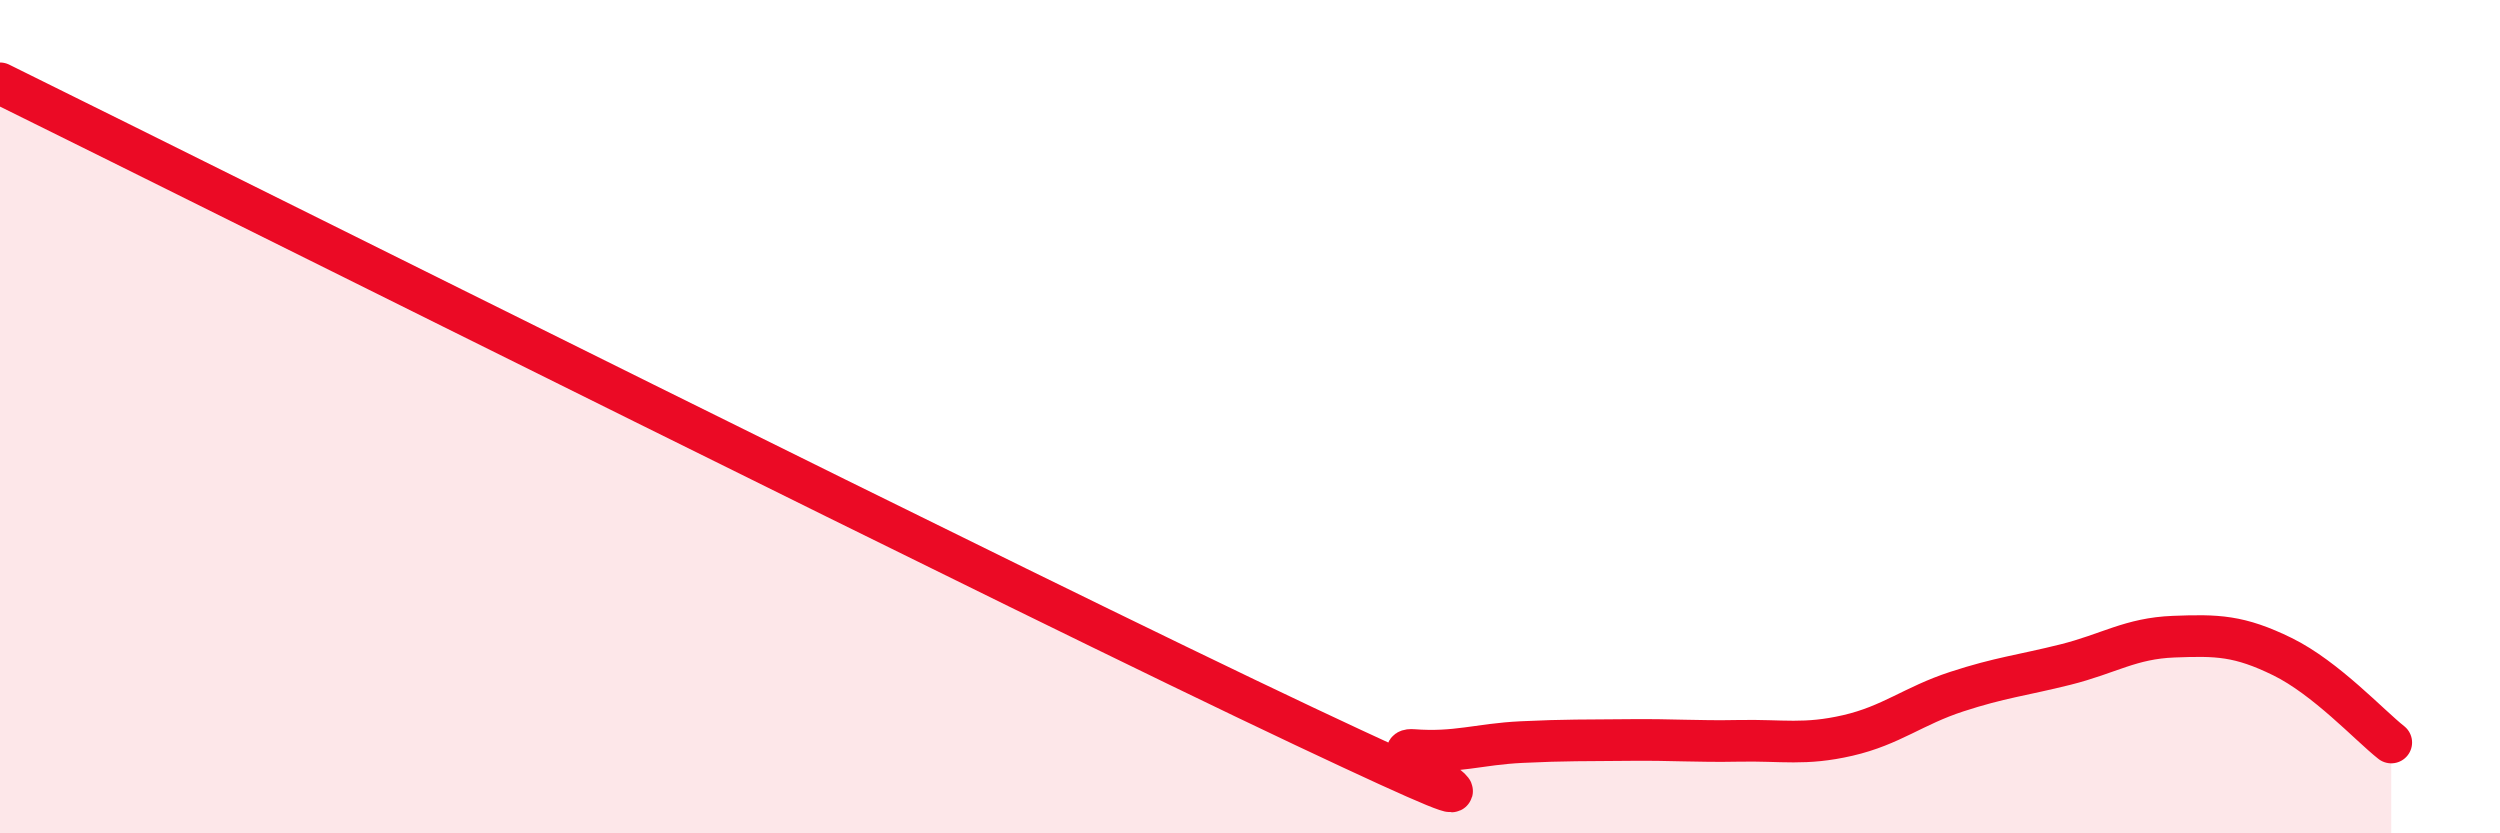
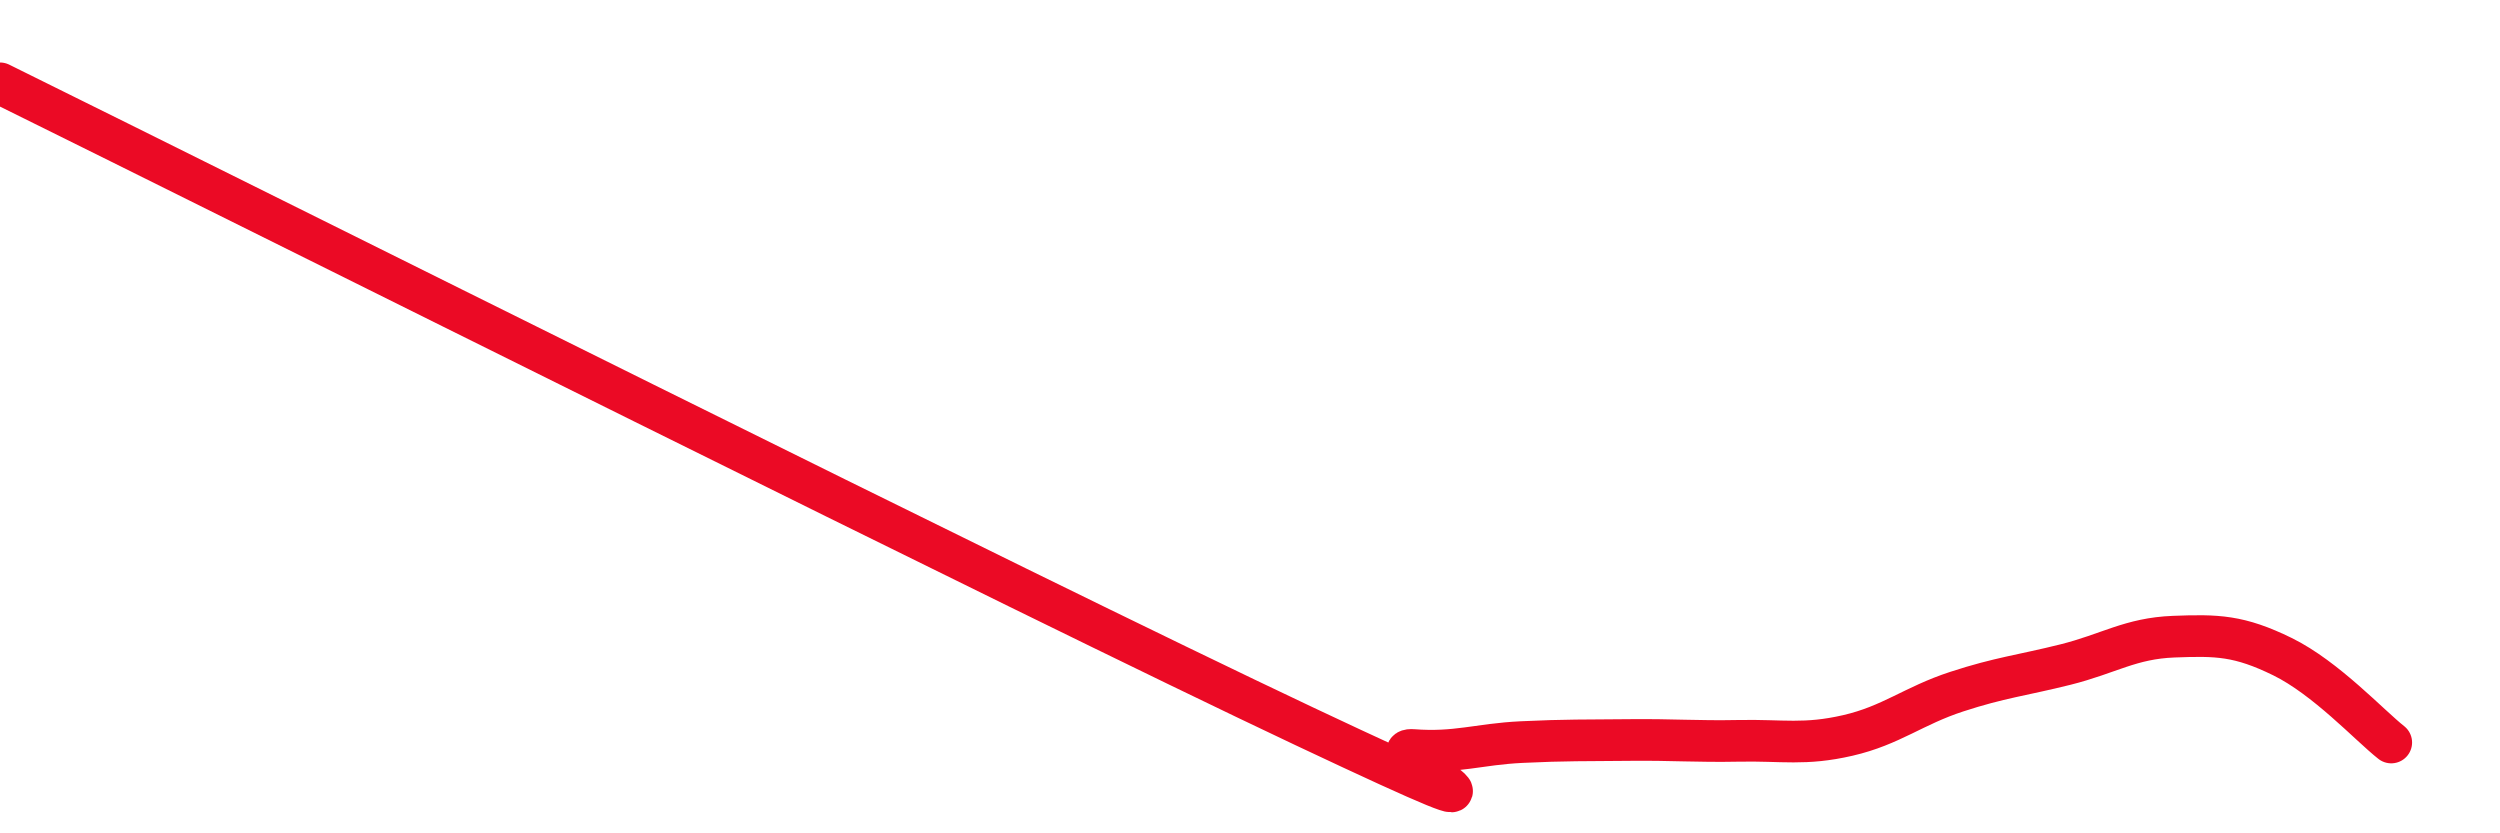
<svg xmlns="http://www.w3.org/2000/svg" width="60" height="20" viewBox="0 0 60 20">
-   <path d="M 0,2 C 6.26,5.09 24.52,14.23 31.3,17.43 C 38.08,20.63 32.87,17.92 33.91,18 C 34.95,18.08 35.48,17.86 36.52,17.81 C 37.56,17.76 38.09,17.77 39.13,17.76 C 40.17,17.75 40.7,17.8 41.74,17.78 C 42.78,17.76 43.31,17.89 44.35,17.65 C 45.39,17.41 45.92,16.94 46.96,16.6 C 48,16.26 48.53,16.21 49.57,15.95 C 50.61,15.69 51.13,15.32 52.17,15.28 C 53.21,15.24 53.74,15.25 54.78,15.76 C 55.82,16.27 56.87,17.41 57.39,17.82L57.39 20L0 20Z" fill="#EB0A25" opacity="0.1" stroke-linecap="round" stroke-linejoin="round" />
  <path d="M 0,2 C 6.26,5.09 24.52,14.23 31.3,17.43 C 38.08,20.63 32.87,17.92 33.91,18 C 34.95,18.08 35.48,17.86 36.52,17.81 C 37.56,17.76 38.09,17.77 39.13,17.76 C 40.17,17.75 40.7,17.8 41.74,17.78 C 42.78,17.76 43.31,17.89 44.35,17.65 C 45.39,17.41 45.92,16.94 46.96,16.6 C 48,16.26 48.53,16.21 49.57,15.95 C 50.61,15.69 51.13,15.32 52.17,15.28 C 53.21,15.24 53.74,15.25 54.78,15.76 C 55.82,16.27 56.87,17.41 57.39,17.82" stroke="#EB0A25" stroke-width="1" fill="none" stroke-linecap="round" stroke-linejoin="round" />
</svg>